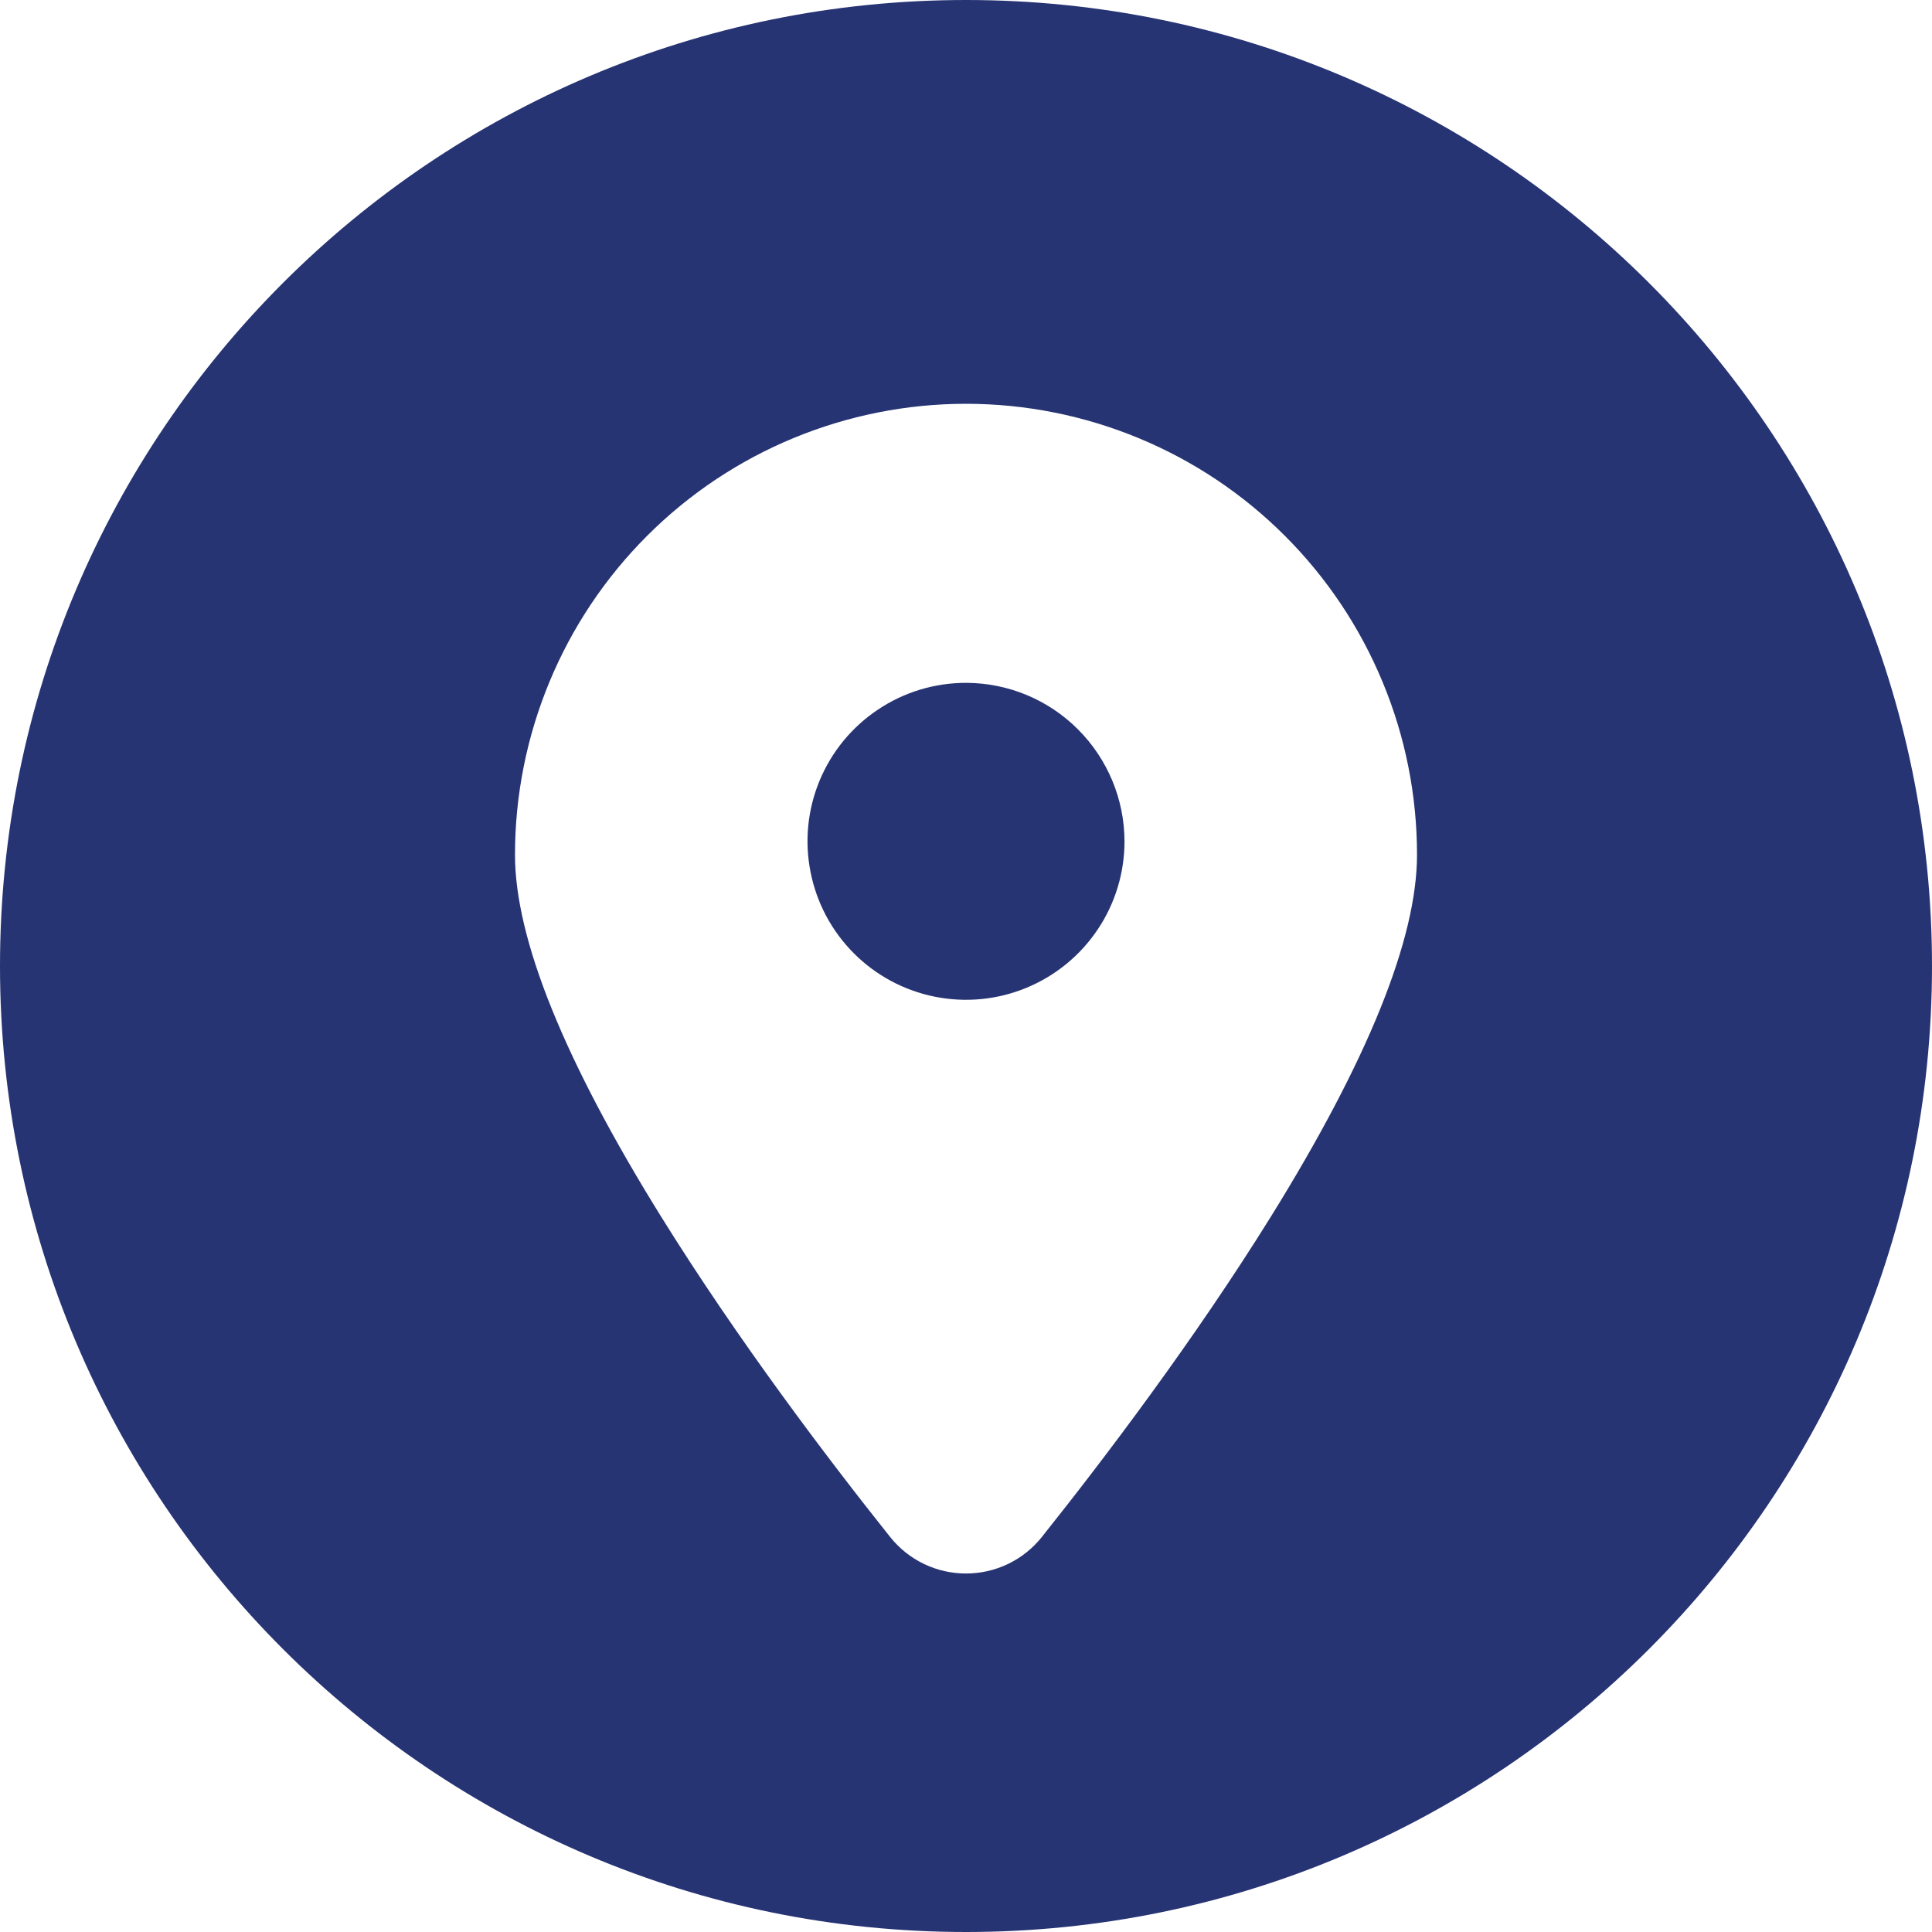
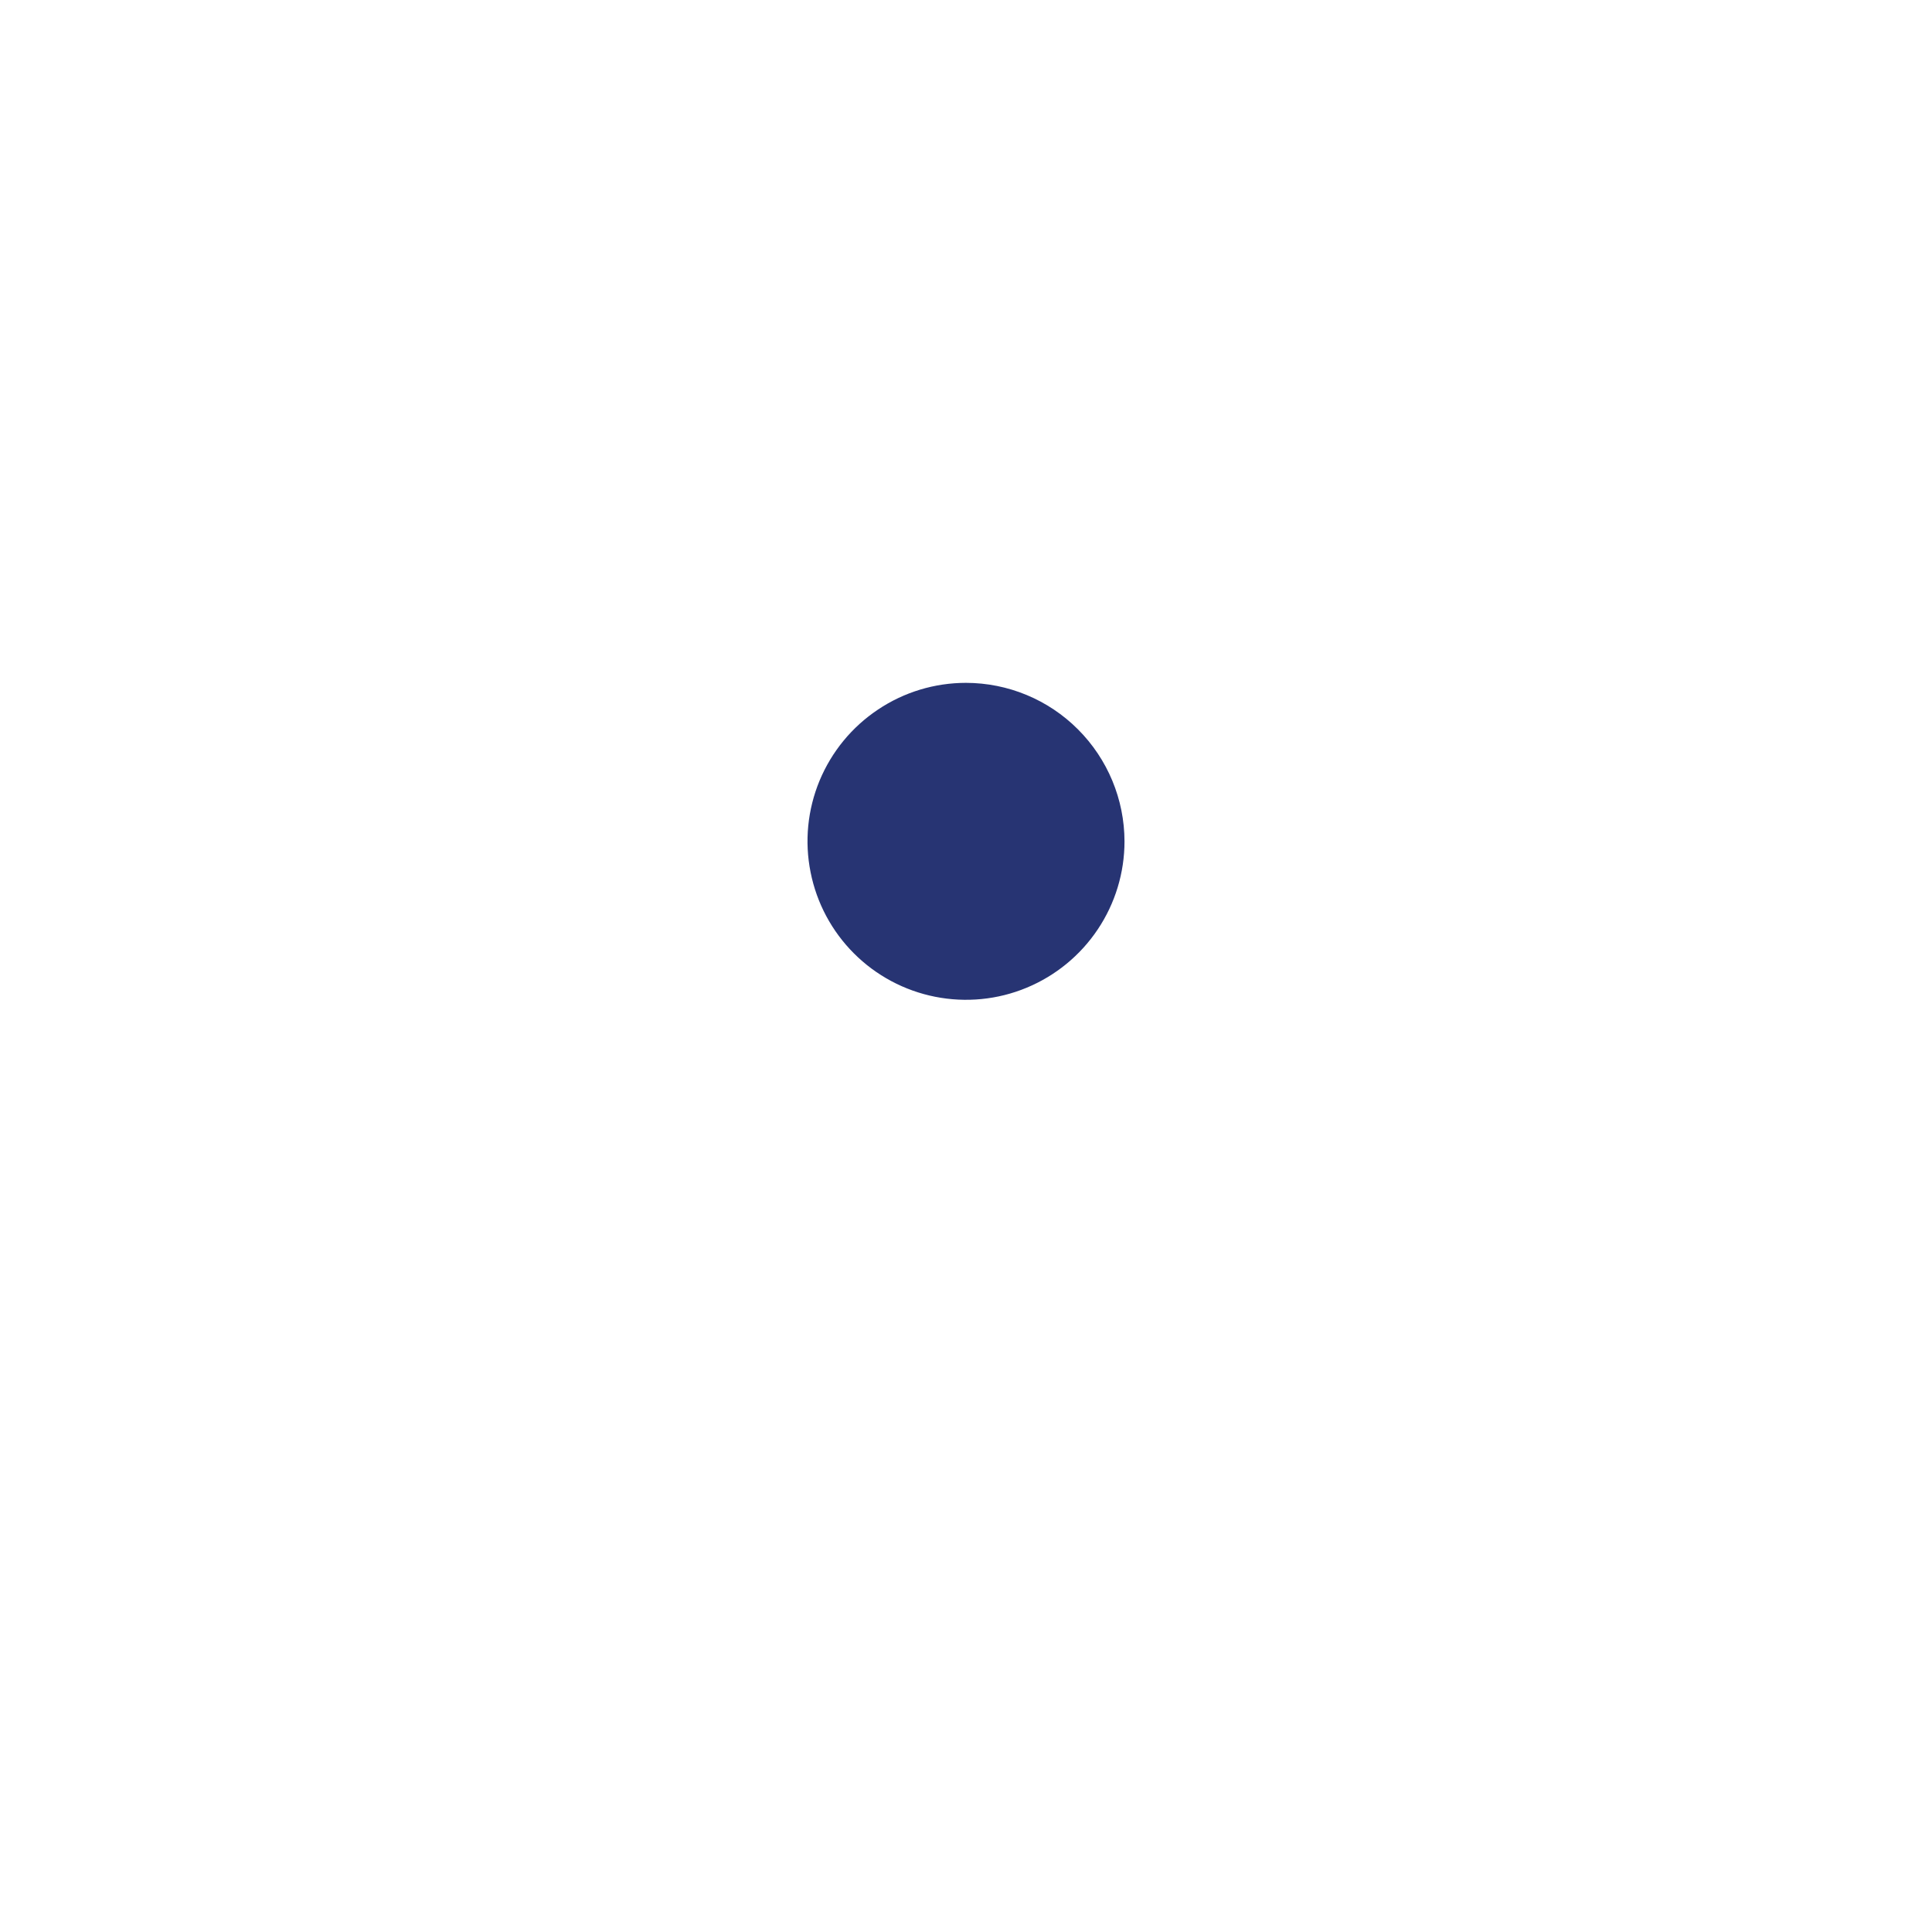
<svg xmlns="http://www.w3.org/2000/svg" width="25" height="25" viewBox="0 0 25 25" fill="none">
  <g clip-path="url(#clip0_529_145)">
-     <path d="M12.5 8.836C12.094 8.836 11.698 8.956 11.361 9.182C11.023 9.407 10.761 9.727 10.605 10.102C10.45 10.477 10.409 10.889 10.489 11.287C10.568 11.685 10.763 12.05 11.05 12.337C11.337 12.624 11.702 12.819 12.1 12.898C12.498 12.977 12.91 12.937 13.285 12.781C13.659 12.626 13.98 12.363 14.205 12.026C14.431 11.689 14.551 11.292 14.551 10.887C14.55 10.343 14.333 9.822 13.949 9.438C13.565 9.053 13.044 8.837 12.5 8.836Z" fill="#273473" />
-     <path d="M12.5 0C5.597 0 0 5.597 0 12.5C0 19.403 5.597 25 12.5 25C19.403 25 25 19.403 25 12.5C25 5.597 19.403 0 12.5 0ZM16.446 15.742C15.45 17.345 14.284 18.882 13.482 19.888C13.364 20.036 13.215 20.155 13.045 20.237C12.875 20.319 12.689 20.361 12.5 20.361C12.311 20.361 12.125 20.319 11.955 20.237C11.785 20.155 11.636 20.036 11.518 19.888C10.716 18.882 9.55 17.345 8.554 15.742C7.3 13.723 6.664 12.148 6.664 11.061C6.664 10.295 6.815 9.536 7.108 8.828C7.401 8.119 7.831 7.476 8.373 6.934C8.915 6.392 9.558 5.962 10.267 5.669C10.975 5.376 11.734 5.225 12.5 5.225C13.266 5.225 14.025 5.376 14.733 5.669C15.442 5.962 16.085 6.392 16.627 6.934C17.169 7.476 17.599 8.119 17.892 8.828C18.186 9.536 18.336 10.295 18.336 11.061C18.336 12.148 17.7 13.721 16.446 15.742Z" fill="#273473" />
+     <path d="M12.5 8.836C12.094 8.836 11.698 8.956 11.361 9.182C11.023 9.407 10.761 9.727 10.605 10.102C10.45 10.477 10.409 10.889 10.489 11.287C10.568 11.685 10.763 12.05 11.05 12.337C11.337 12.624 11.702 12.819 12.1 12.898C12.498 12.977 12.91 12.937 13.285 12.781C13.659 12.626 13.98 12.363 14.205 12.026C14.431 11.689 14.551 11.292 14.551 10.887C14.55 10.343 14.333 9.822 13.949 9.438C13.565 9.053 13.044 8.837 12.5 8.836" fill="#273473" />
  </g>
  <defs>
    <clipPath id="clip0_529_145">
      <rect width="25" height="25" fill="white" />
    </clipPath>
  </defs>
</svg>